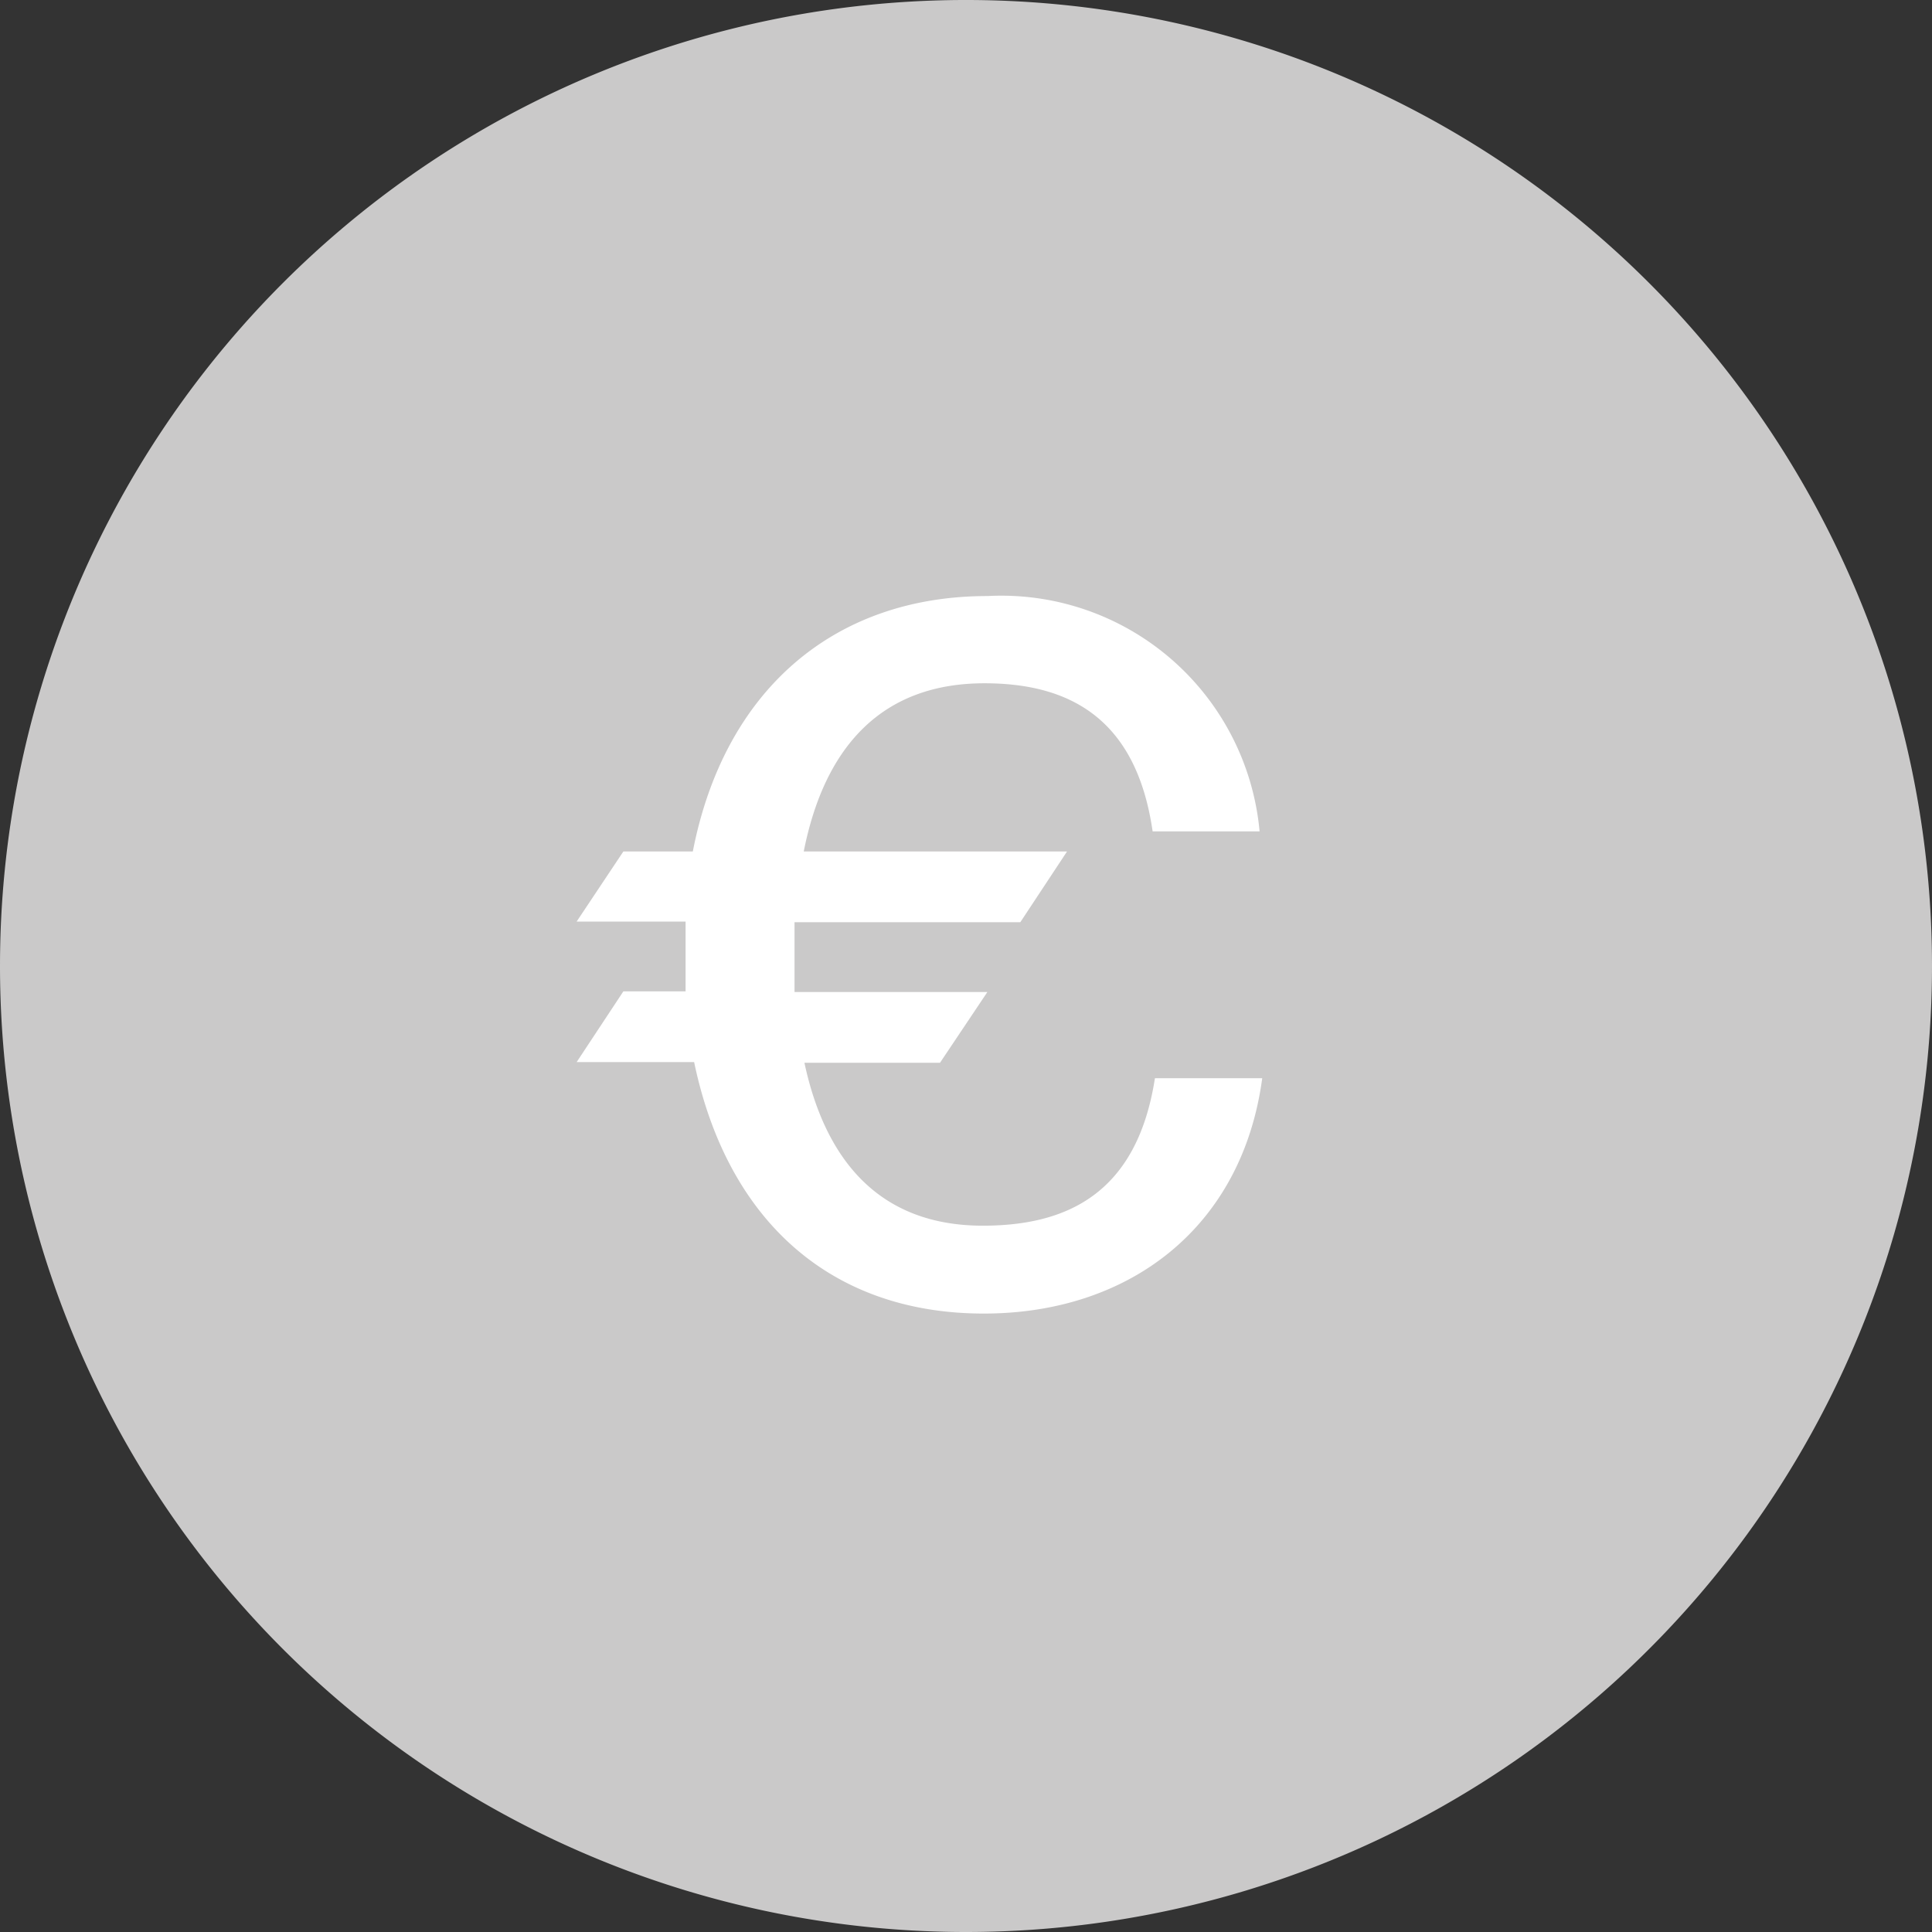
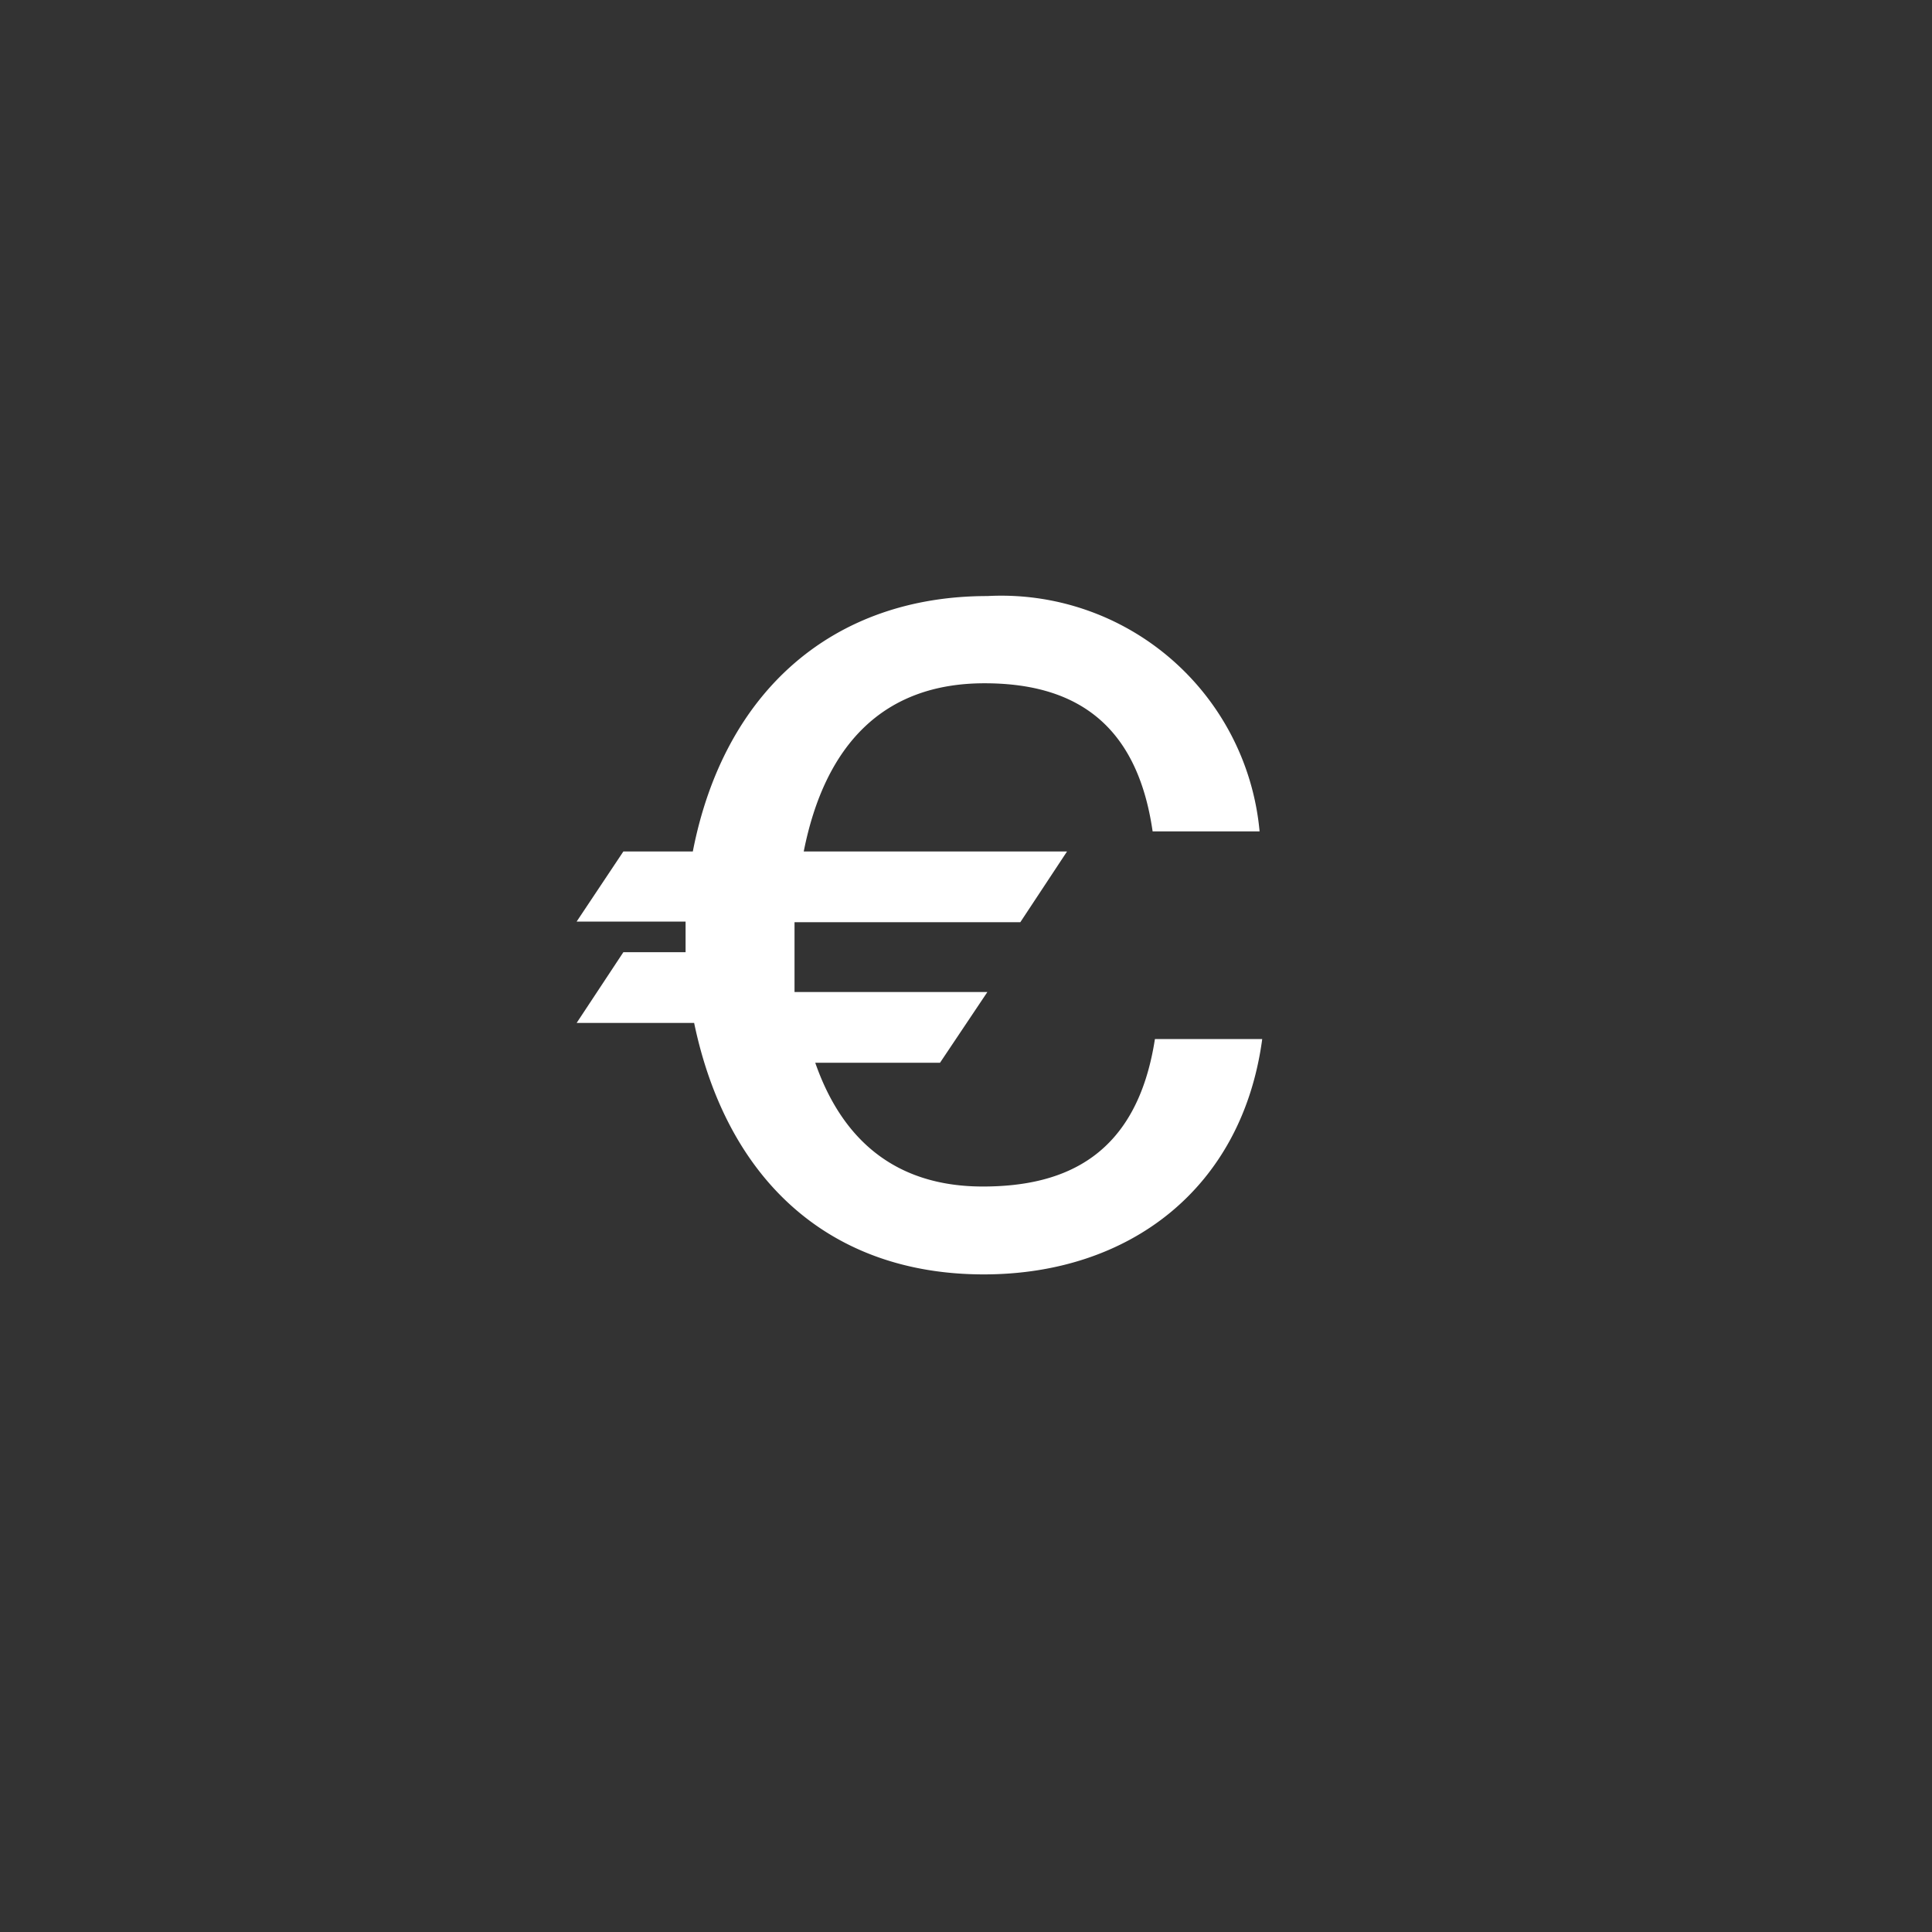
<svg xmlns="http://www.w3.org/2000/svg" viewBox="0 0 58.7 58.7">
  <rect x="0" y="0" width="58.7" height="58.7" fill="#333333" stroke="none" />
  <defs>
    <style>.cls-1{fill:#cac9c9;}.cls-2{fill:#fff;}</style>
  </defs>
  <title>Element 41</title>
  <g id="Ebene_2" data-name="Ebene 2">
    <g id="Ebene_1-2" data-name="Ebene 1">
-       <path class="cls-1" d="M29.35,58.7A29.35,29.35,0,1,0,0,29.35,29.35,29.35,0,0,0,29.35,58.7" />
-       <path class="cls-2" d="M24.43,32.29h4.13L30,30.14H24.14c0-.38,0-.79,0-1.19s0-.61,0-.93H31l1.42-2.15h-8c.64-3.23,2.41-5.11,5.49-5.11,2.62,0,4.62,1.1,5.11,4.5h3.25A7.88,7.88,0,0,0,30,18.11c-4.68,0-8,2.88-8.95,7.76H18.94L17.52,28h3.31c0,.32,0,.61,0,.93s0,.81,0,1.19H18.94l-1.42,2.15h3.57c1,4.79,4.13,7.64,8.8,7.64,4.42,0,7.85-2.61,8.46-7.15H35.09c-.55,3.55-2.73,4.48-5.23,4.48-3.11,0-4.79-1.95-5.43-5" />
+       <path class="cls-2" d="M24.43,32.29h4.13L30,30.14H24.14c0-.38,0-.79,0-1.19s0-.61,0-.93H31l1.42-2.15h-8c.64-3.23,2.41-5.11,5.49-5.11,2.62,0,4.62,1.1,5.11,4.5h3.25A7.88,7.88,0,0,0,30,18.11c-4.68,0-8,2.88-8.95,7.76H18.94L17.52,28h3.31c0,.32,0,.61,0,.93H18.94l-1.42,2.15h3.57c1,4.79,4.13,7.64,8.8,7.64,4.42,0,7.85-2.61,8.46-7.15H35.09c-.55,3.55-2.73,4.48-5.23,4.48-3.11,0-4.79-1.95-5.43-5" />
    </g>
  </g>
</svg>